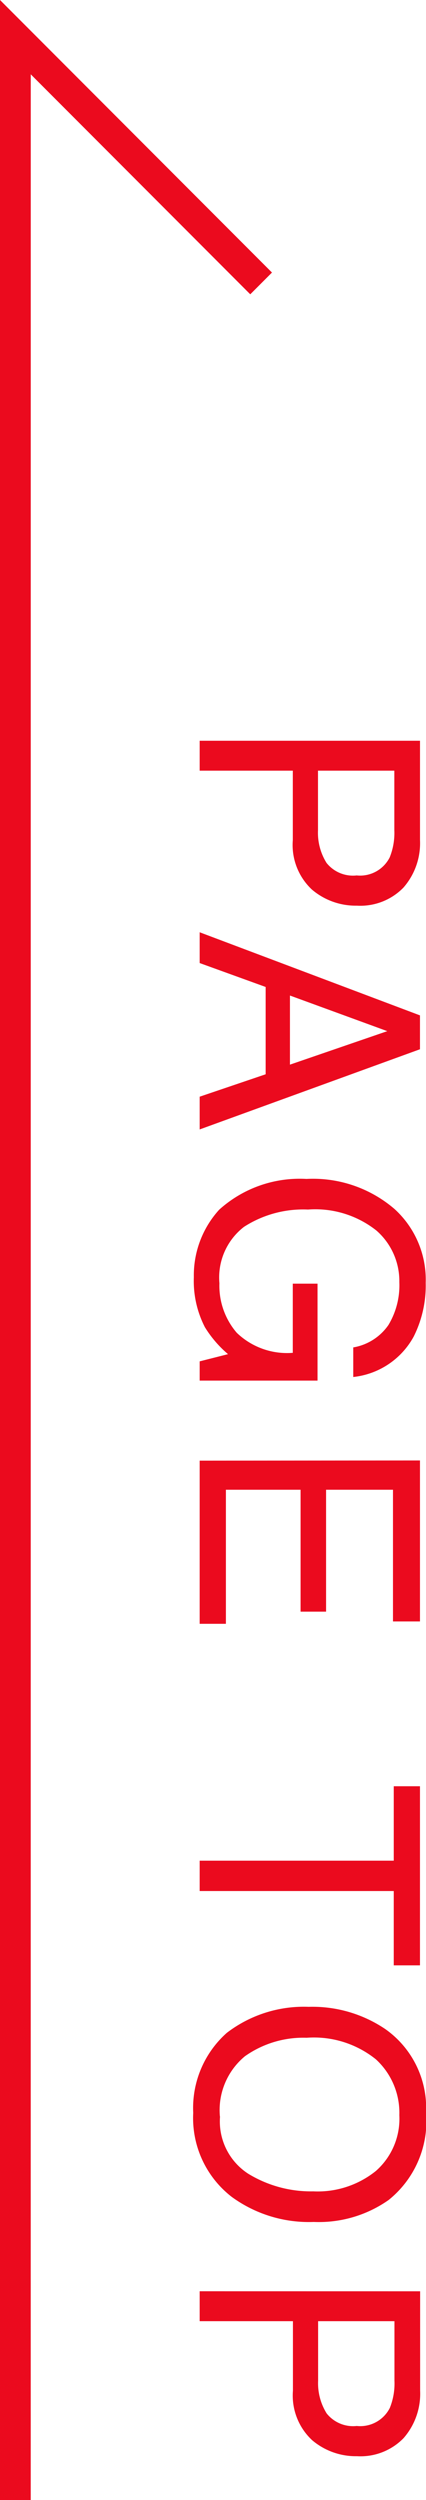
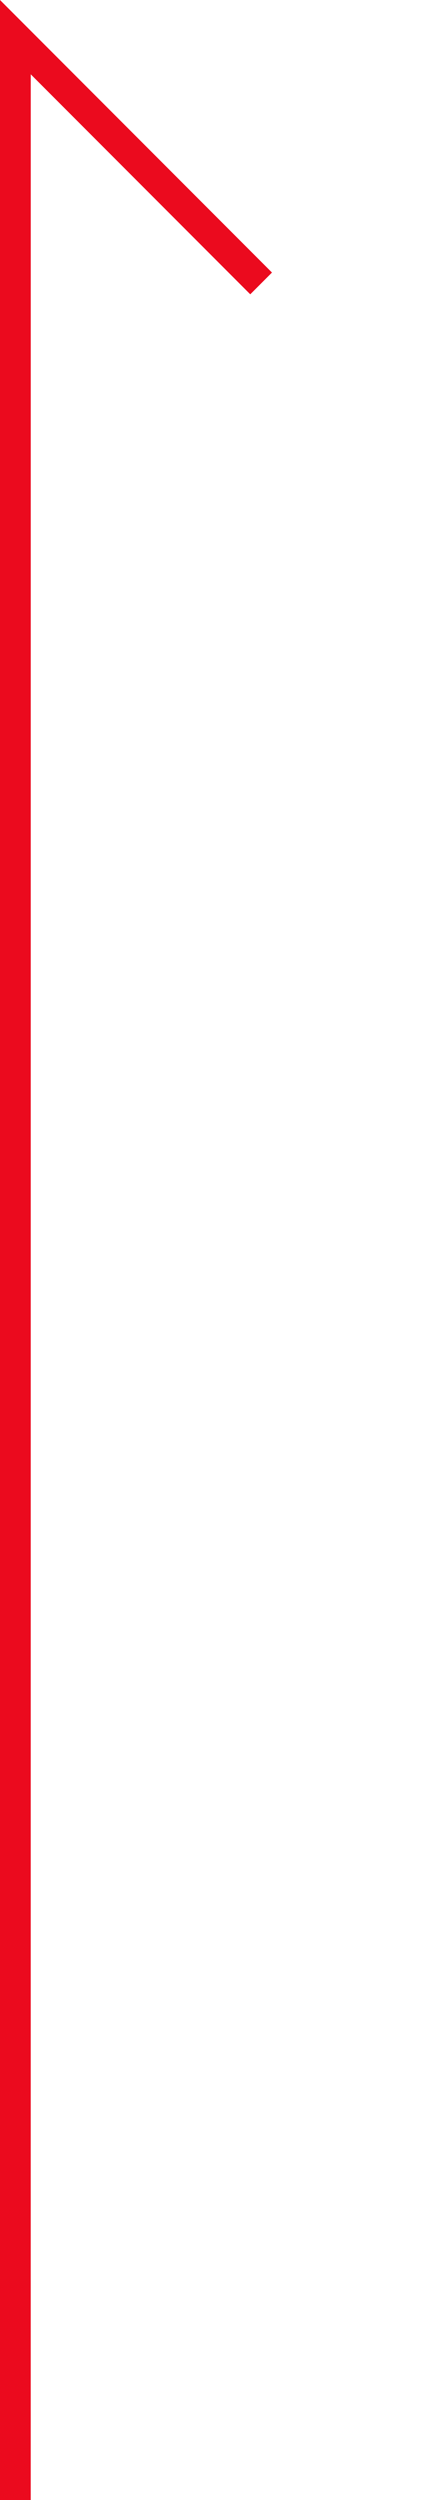
<svg xmlns="http://www.w3.org/2000/svg" width="13.868" height="81.207" viewBox="0 0 13.868 81.207">
  <g transform="translate(-1399.5 -591.293)">
    <path d="M1472.126,865.625h-1V784.418l8.854,8.853-.707.707-7.146-7.146Z" transform="translate(-71.626 -193.125)" fill="#eb0a1e" />
-     <path d="M.854-7.173H4.082a2.188,2.188,0,0,1,1.543.54,1.958,1.958,0,0,1,.586,1.516,2.2,2.2,0,0,1-.522,1.462,1.98,1.98,0,0,1-1.606.623H1.826V0H.854ZM5.229-5.112a1.079,1.079,0,0,0-.586-1.074,2.116,2.116,0,0,0-.884-.151H1.826v2.485H3.76a1.848,1.848,0,0,0,1.062-.278A1.1,1.1,0,0,0,5.229-5.112Zm6.146,2.173L10.287-6.108,9.13-2.939Zm-1.6-4.233h1.1L13.48,0H12.416l-.728-2.148H8.852L8.075,0h-1Zm8.686-.186a3.685,3.685,0,0,1,1.748.391A2.548,2.548,0,0,1,21.521-5H20.56a1.747,1.747,0,0,0-.728-1.145A2.5,2.5,0,0,0,18.44-6.5a2.181,2.181,0,0,0-1.677.747,3.206,3.206,0,0,0-.681,2.227,3.558,3.558,0,0,0,.562,2.083,2.076,2.076,0,0,0,1.831.8,2.338,2.338,0,0,0,1.609-.564,2.361,2.361,0,0,0,.652-1.824H18.489v-.806h3.149V0h-.625l-.234-.923a3.684,3.684,0,0,1-.874.752A3.276,3.276,0,0,1,18.279.19a3.168,3.168,0,0,1-2.192-.825,3.916,3.916,0,0,1-1-2.842,4.075,4.075,0,0,1,.977-2.866A3.1,3.1,0,0,1,18.465-7.358Zm5.771.186h5.229v.879H25.183v2.178h3.96v.83h-3.96V-.854h4.355V0h-5.3Zm16.4,0v.854H38.218V0h-.986V-6.318H34.814v-.854Zm4.809-.2a3.284,3.284,0,0,1,2.813,1.221,3.956,3.956,0,0,1,.713,2.437,4.264,4.264,0,0,1-.815,2.671A3.234,3.234,0,0,1,45.424.21a3.262,3.262,0,0,1-2.6-1.094,4.13,4.13,0,0,1-.845-2.666A4.24,4.24,0,0,1,42.7-6.04,3.131,3.131,0,0,1,45.443-7.368Zm.1,6.709A2.023,2.023,0,0,0,47.4-1.58,3.918,3.918,0,0,0,47.973-3.7a3.019,3.019,0,0,0-.662-2.036A2.258,2.258,0,0,0,45.5-6.5a2.356,2.356,0,0,0-1.816.764,3.221,3.221,0,0,0-.7,2.253,3.292,3.292,0,0,0,.6,2.009A2.268,2.268,0,0,0,45.541-.659Zm5.678-6.514h3.228a2.188,2.188,0,0,1,1.543.54,1.958,1.958,0,0,1,.586,1.516,2.2,2.2,0,0,1-.522,1.462,1.98,1.98,0,0,1-1.606.623H52.19V0h-.972Zm4.375,2.061a1.079,1.079,0,0,0-.586-1.074,2.116,2.116,0,0,0-.884-.151H52.19v2.485h1.934a1.848,1.848,0,0,0,1.062-.278A1.1,1.1,0,0,0,55.594-5.112Z" transform="translate(1406 614.5) rotate(90)" fill="#eb0a1e" />
  </g>
</svg>